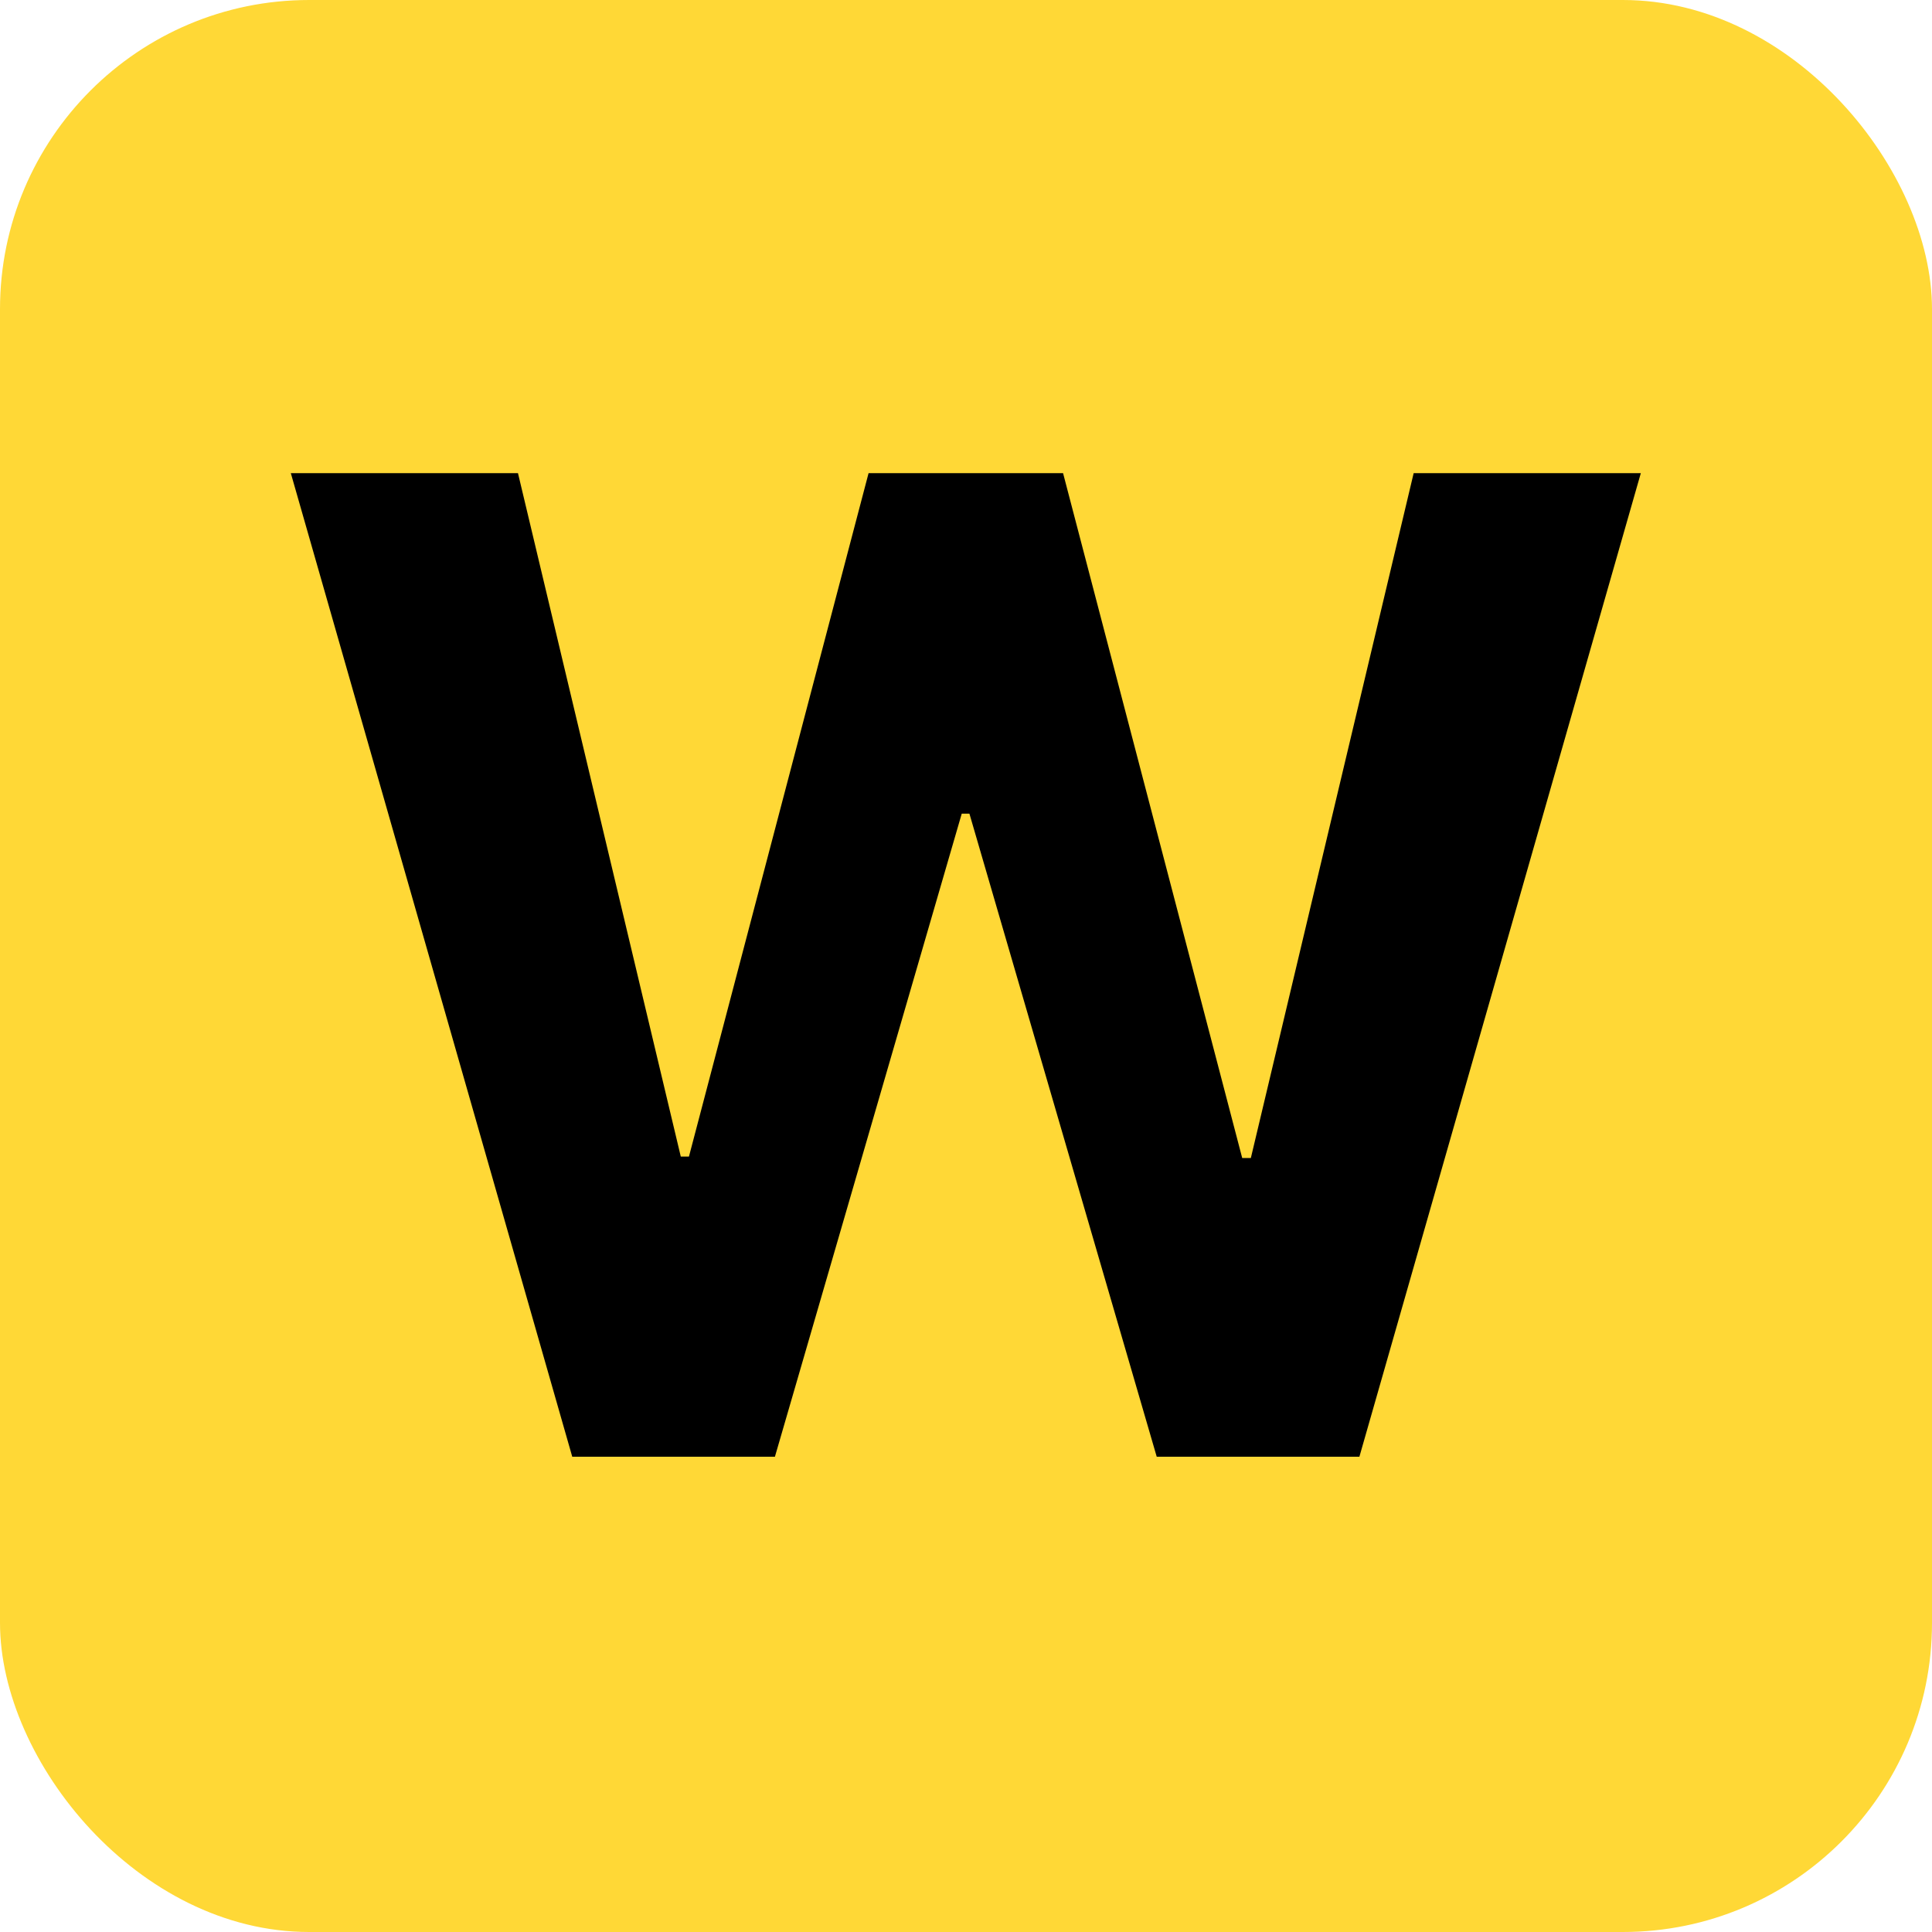
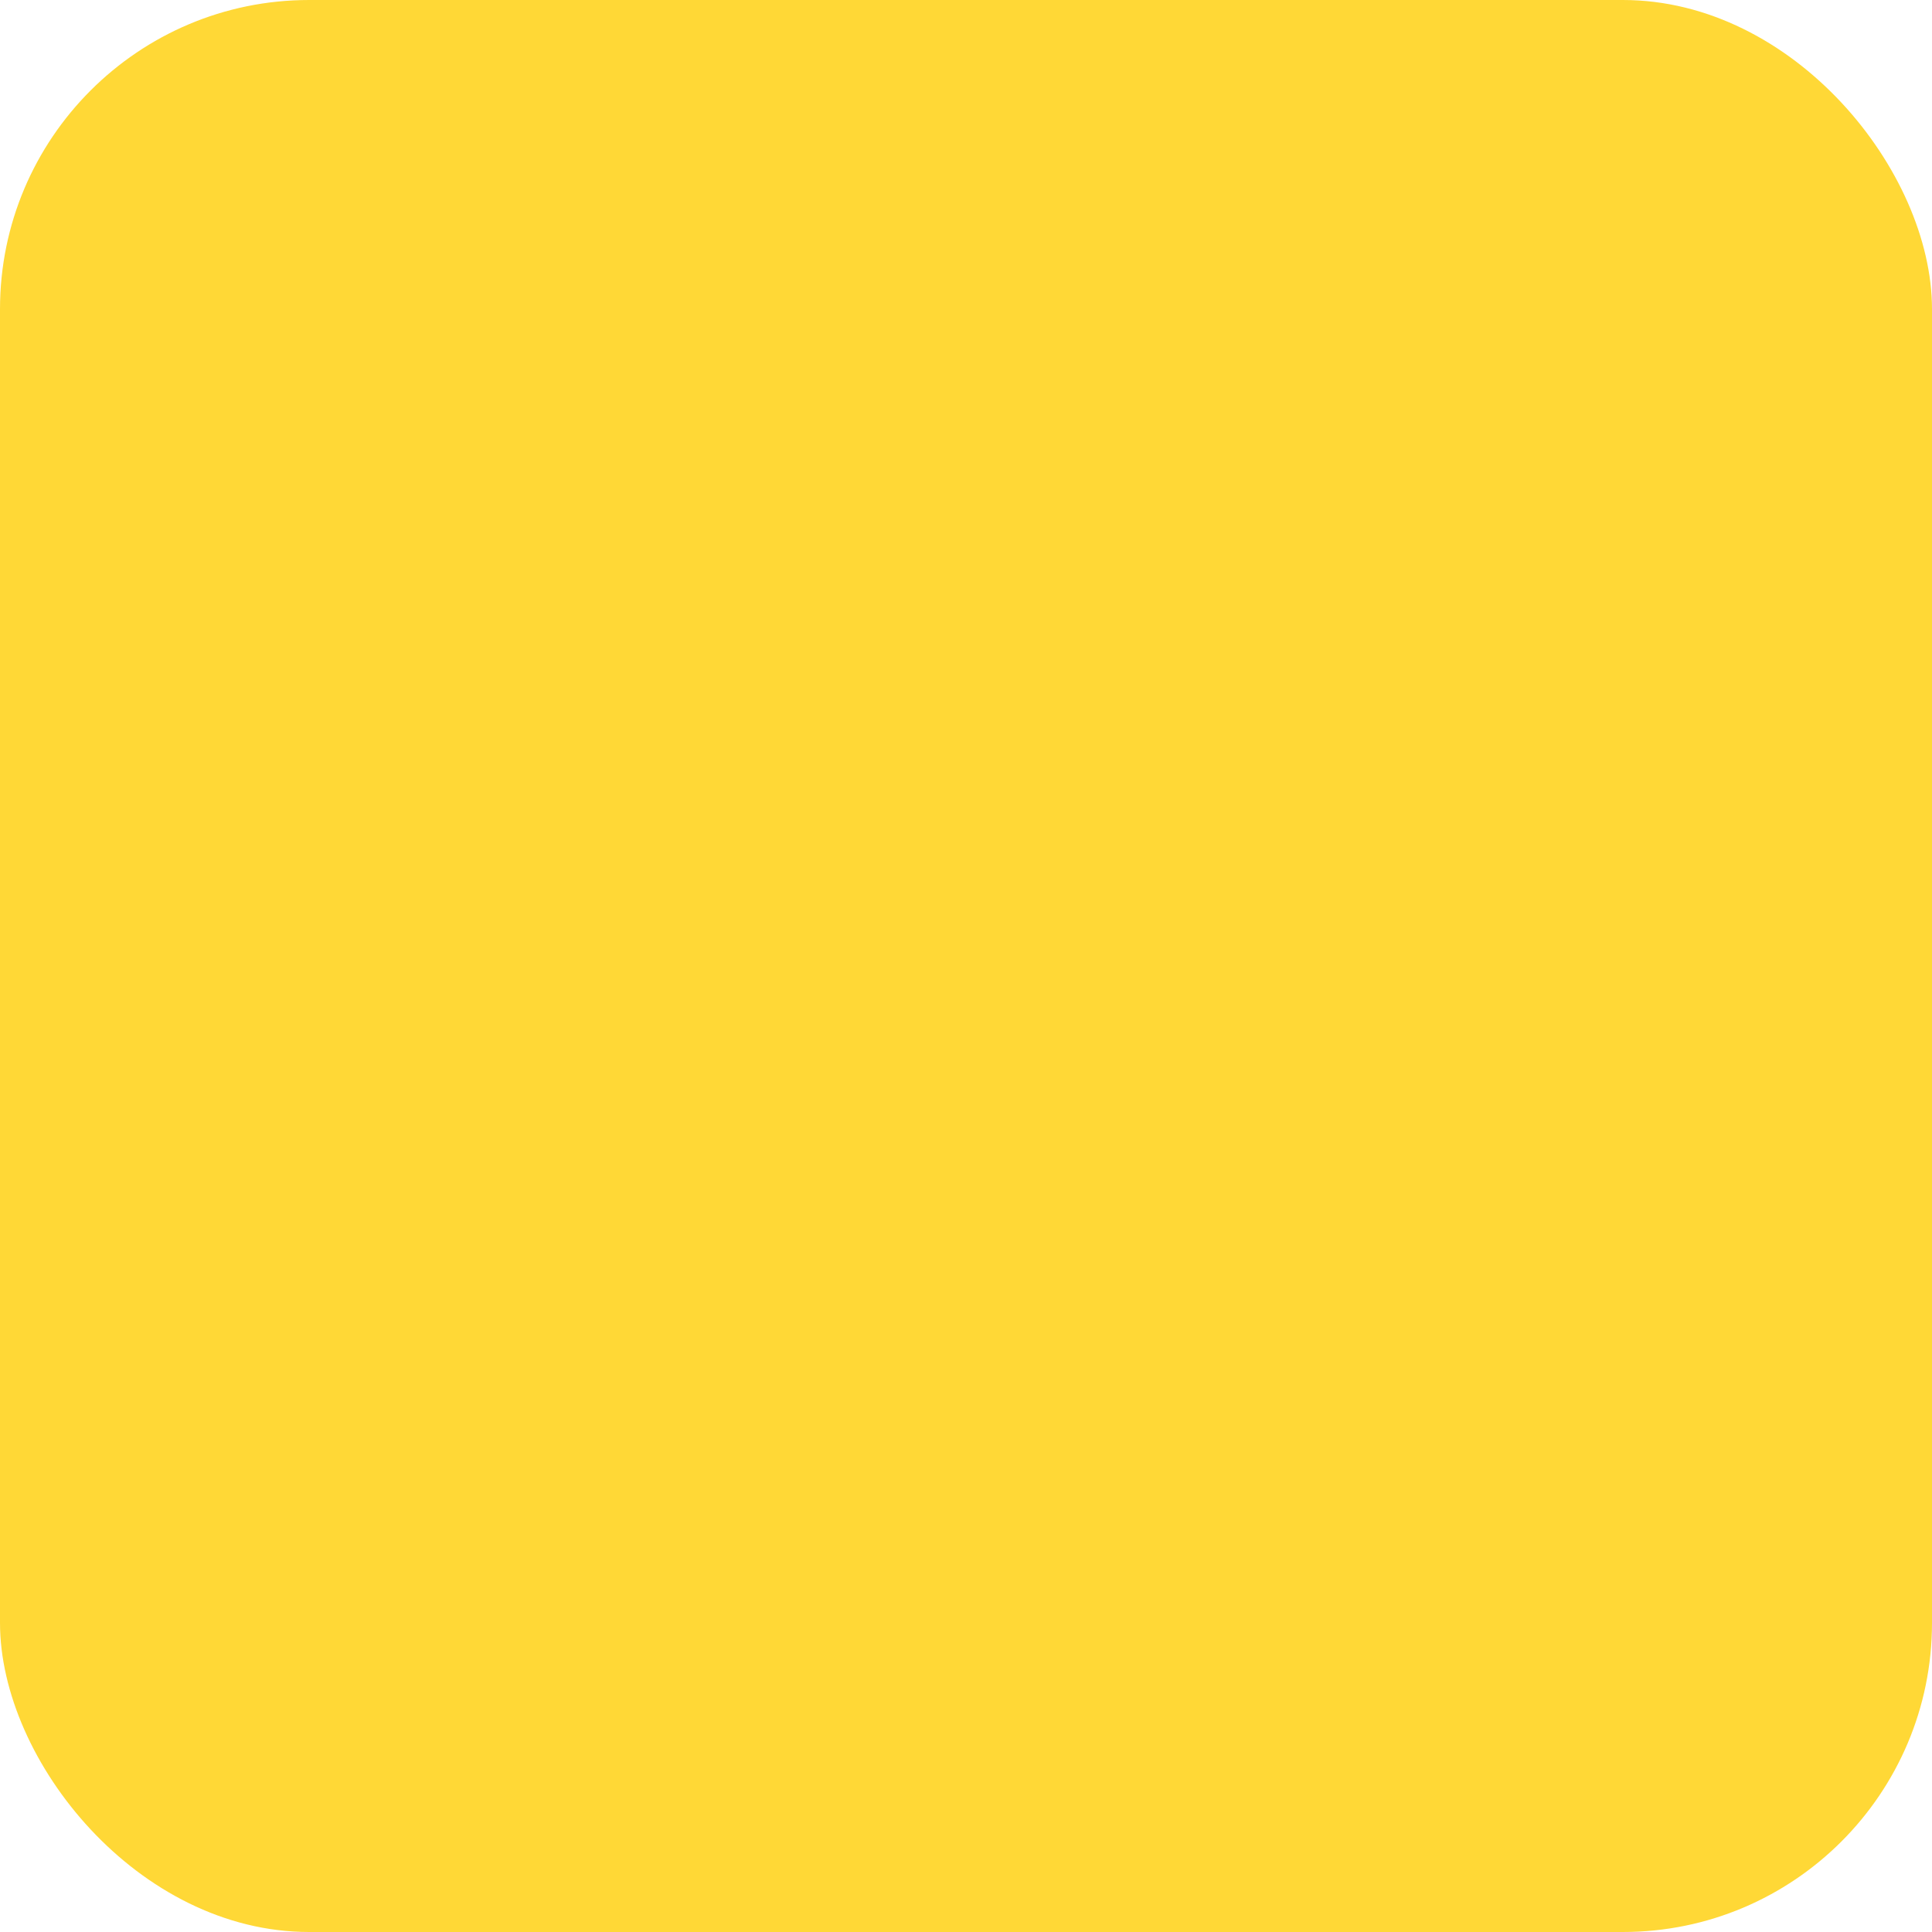
<svg xmlns="http://www.w3.org/2000/svg" width="500" height="500" viewBox="0 0 500 500" fill="none">
  <g clip-path="url(#clip0_1_2)">
    <rect width="500" height="500" rx="80" fill="#FFD836" />
-     <path d="M148.098 377L75.264 122.455H134.053L176.187 299.319H178.3L224.785 122.455H275.122L321.482 299.692H323.719L365.854 122.455H424.643L351.809 377H299.359L250.886 210.576H248.897L200.548 377H148.098Z" fill="black" />
  </g>
  <defs>
    <clipPath id="clip0_1_2">
      <rect width="500" height="500" fill="white" />
    </clipPath>
  </defs>
</svg>